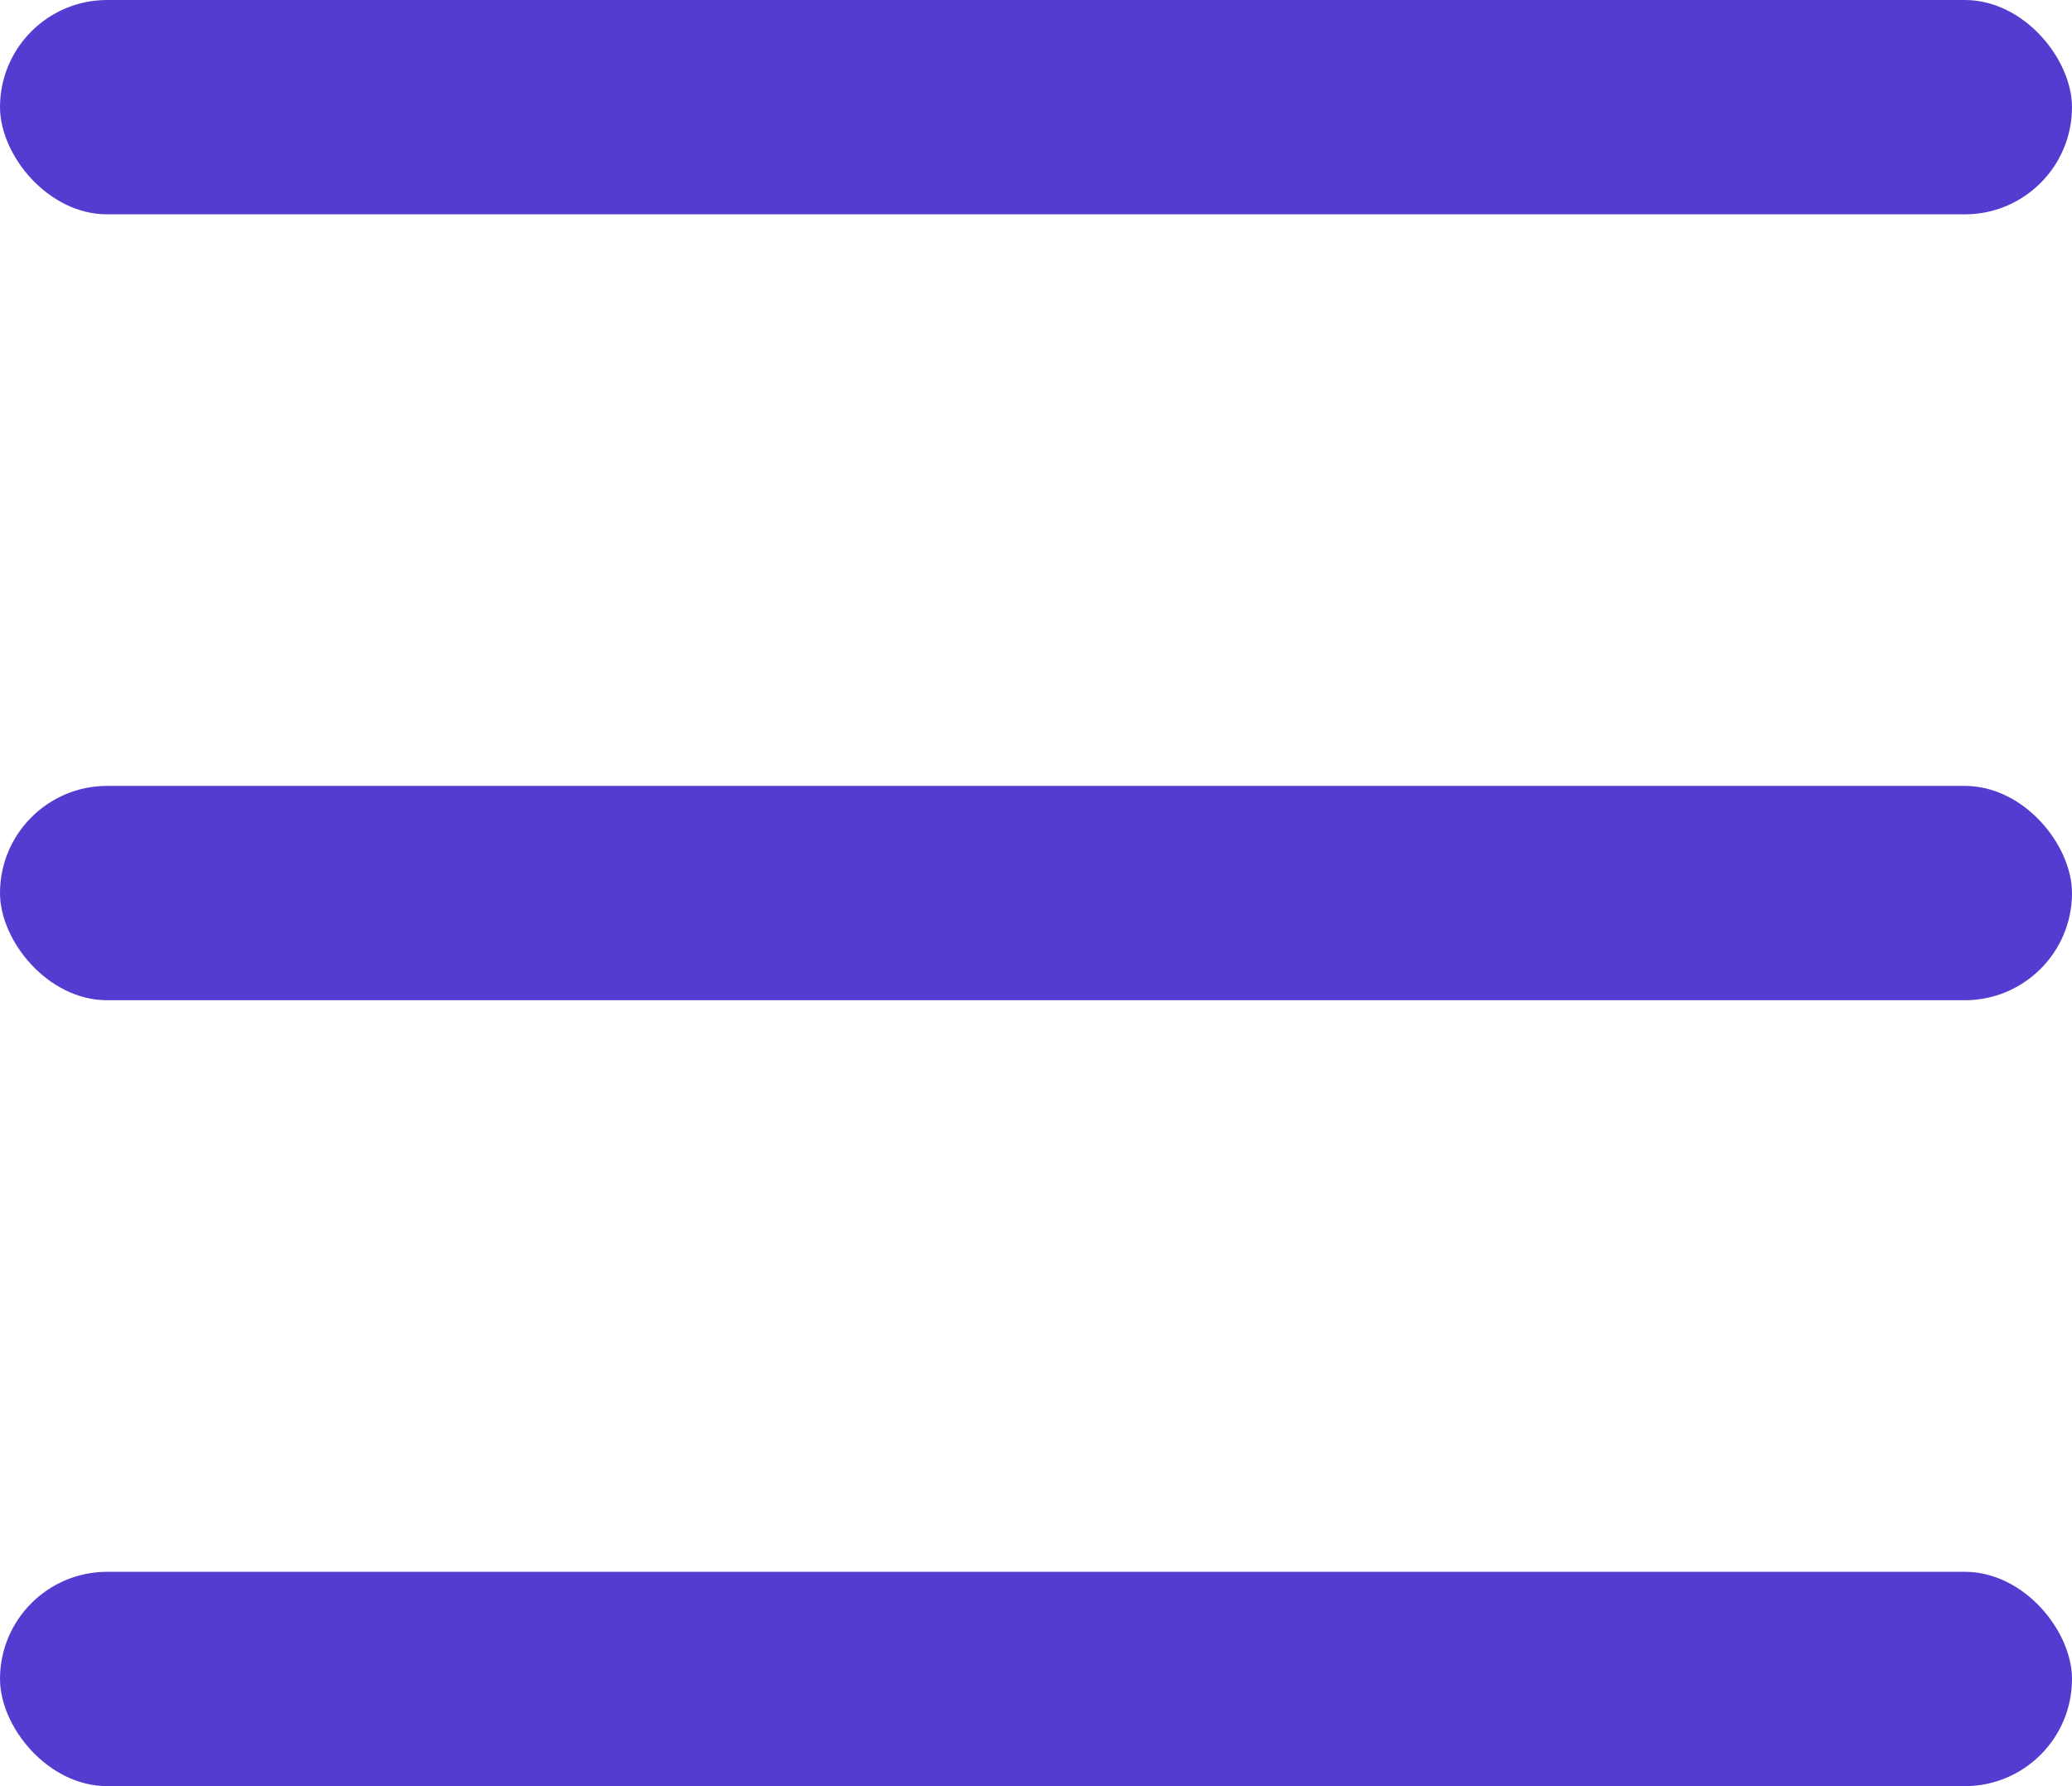
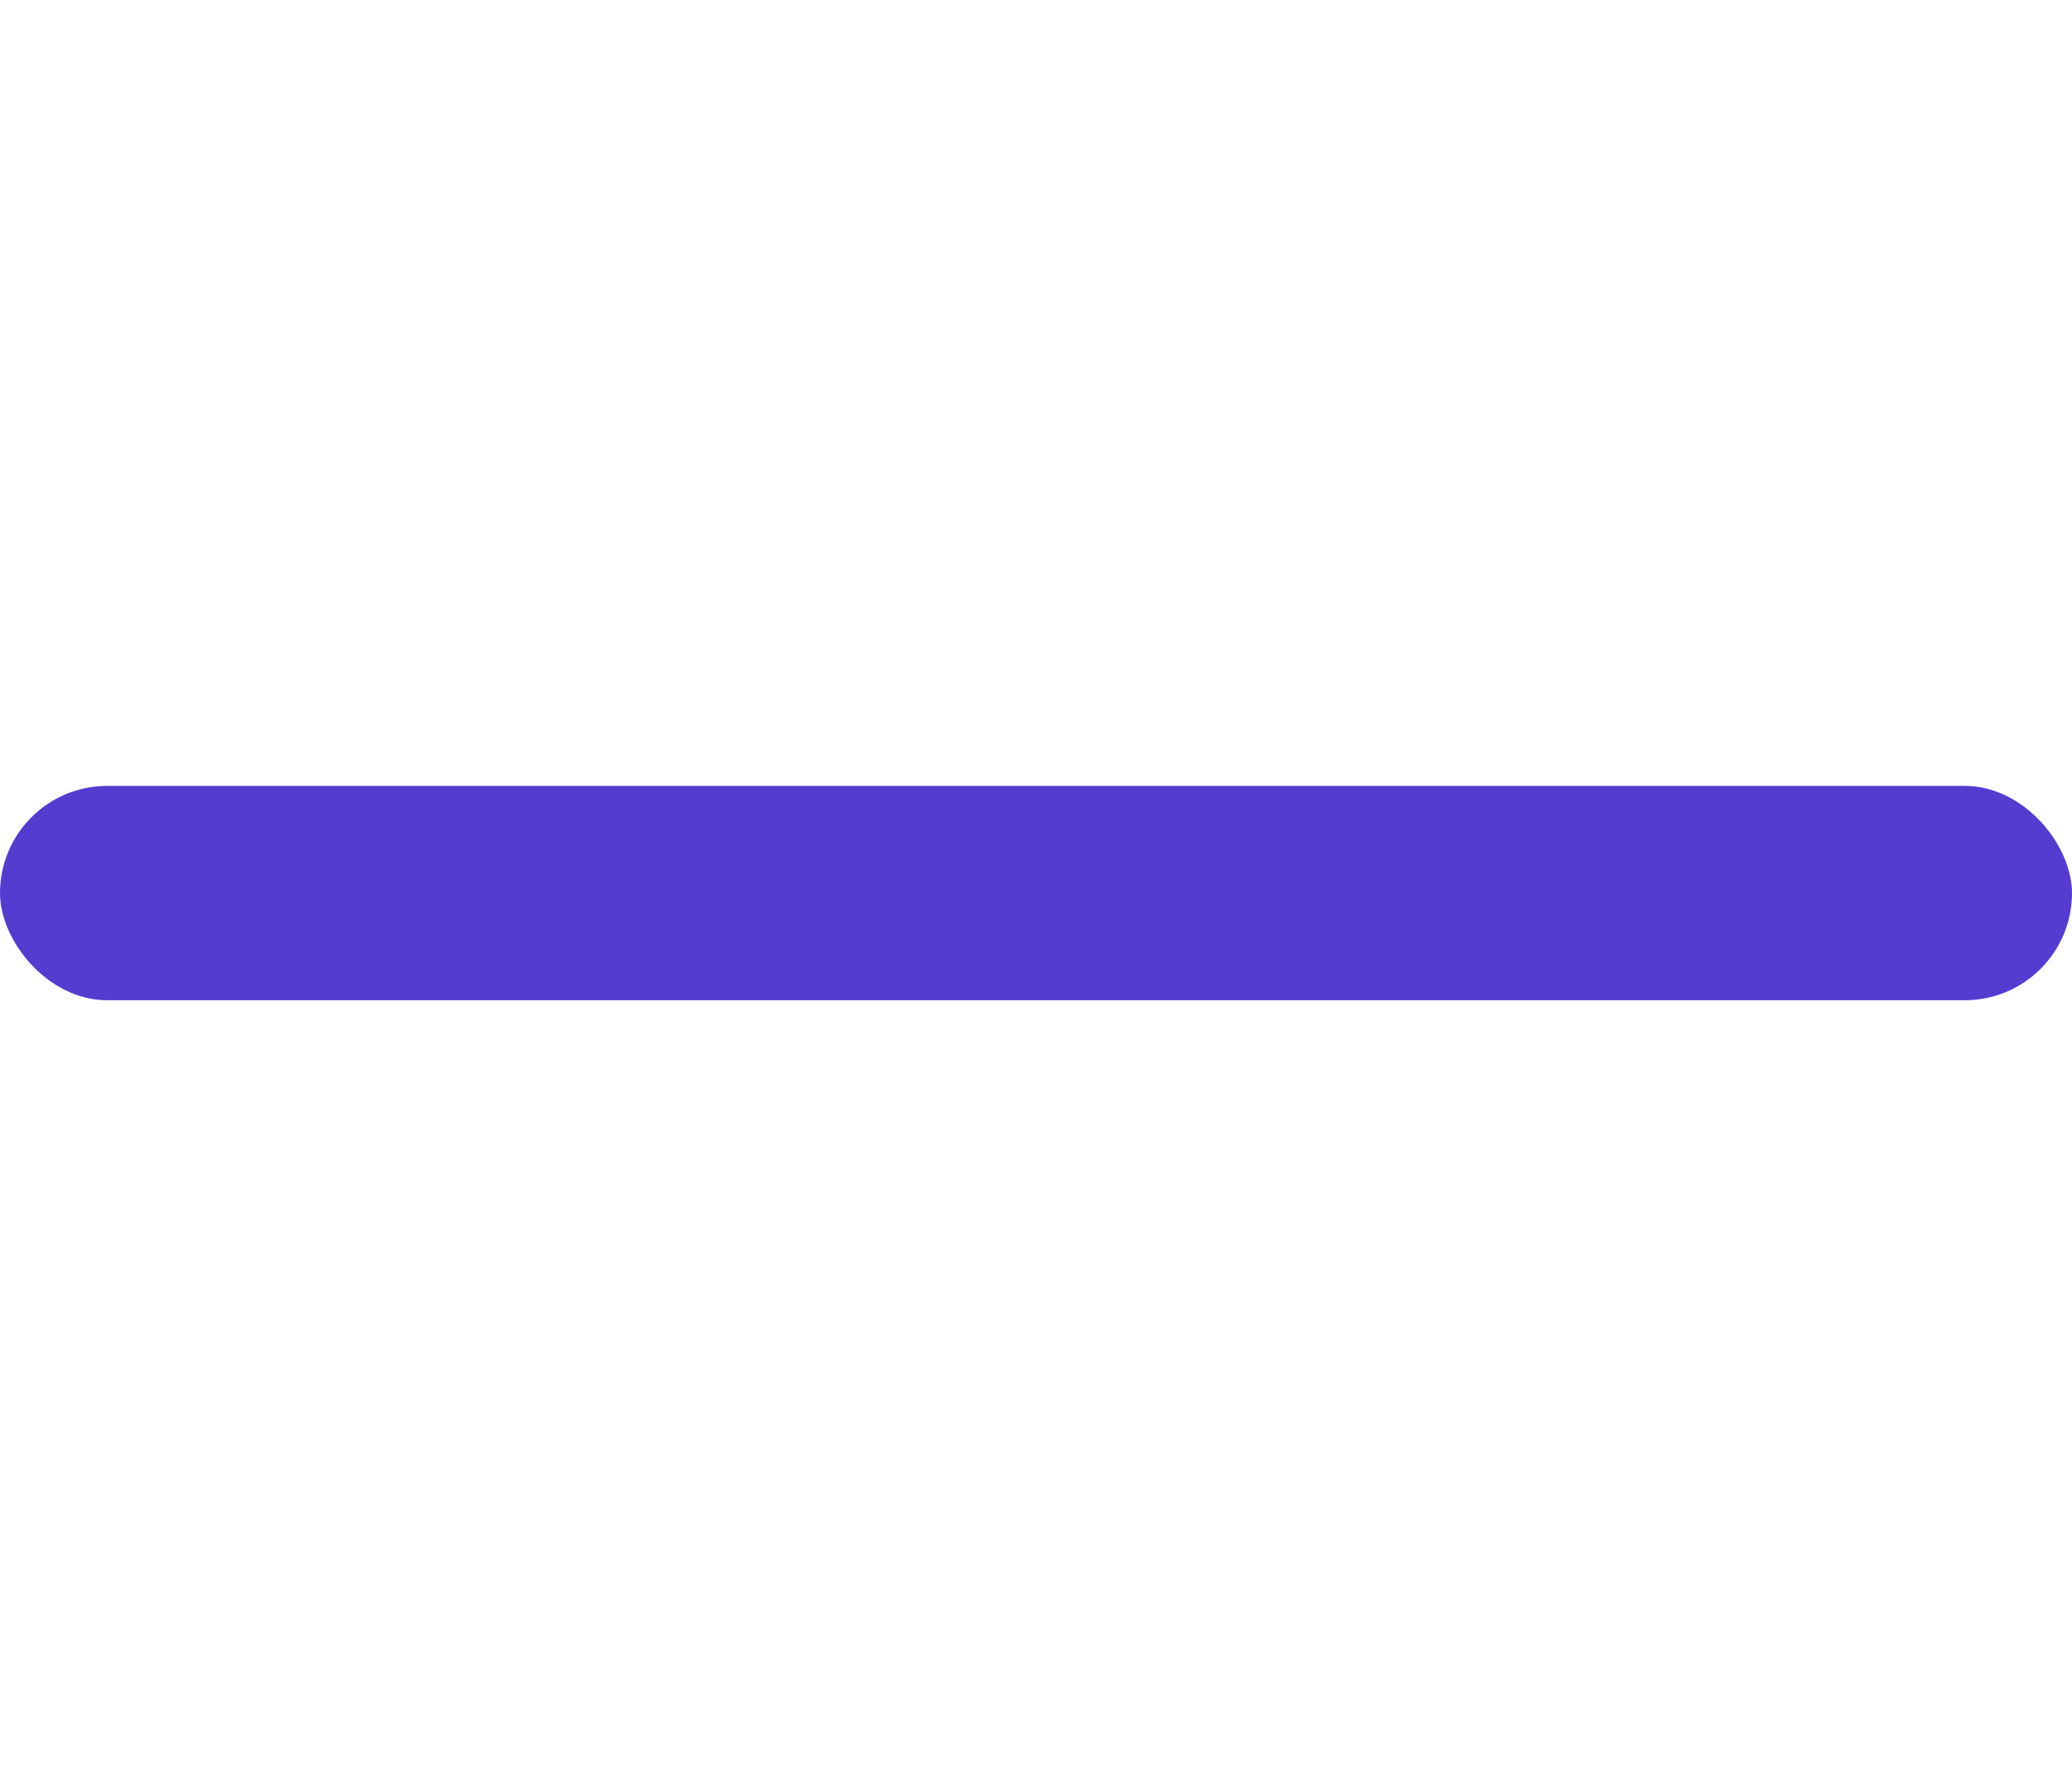
<svg xmlns="http://www.w3.org/2000/svg" width="29" height="25" viewBox="0 0 29 25" fill="none">
-   <rect width="29" height="3" rx="1.5" fill="#563BD1" />
  <rect y="11" width="29" height="3" rx="1.5" fill="#563BD1" />
-   <rect y="22" width="29" height="3" rx="1.5" fill="#563BD1" />
</svg>